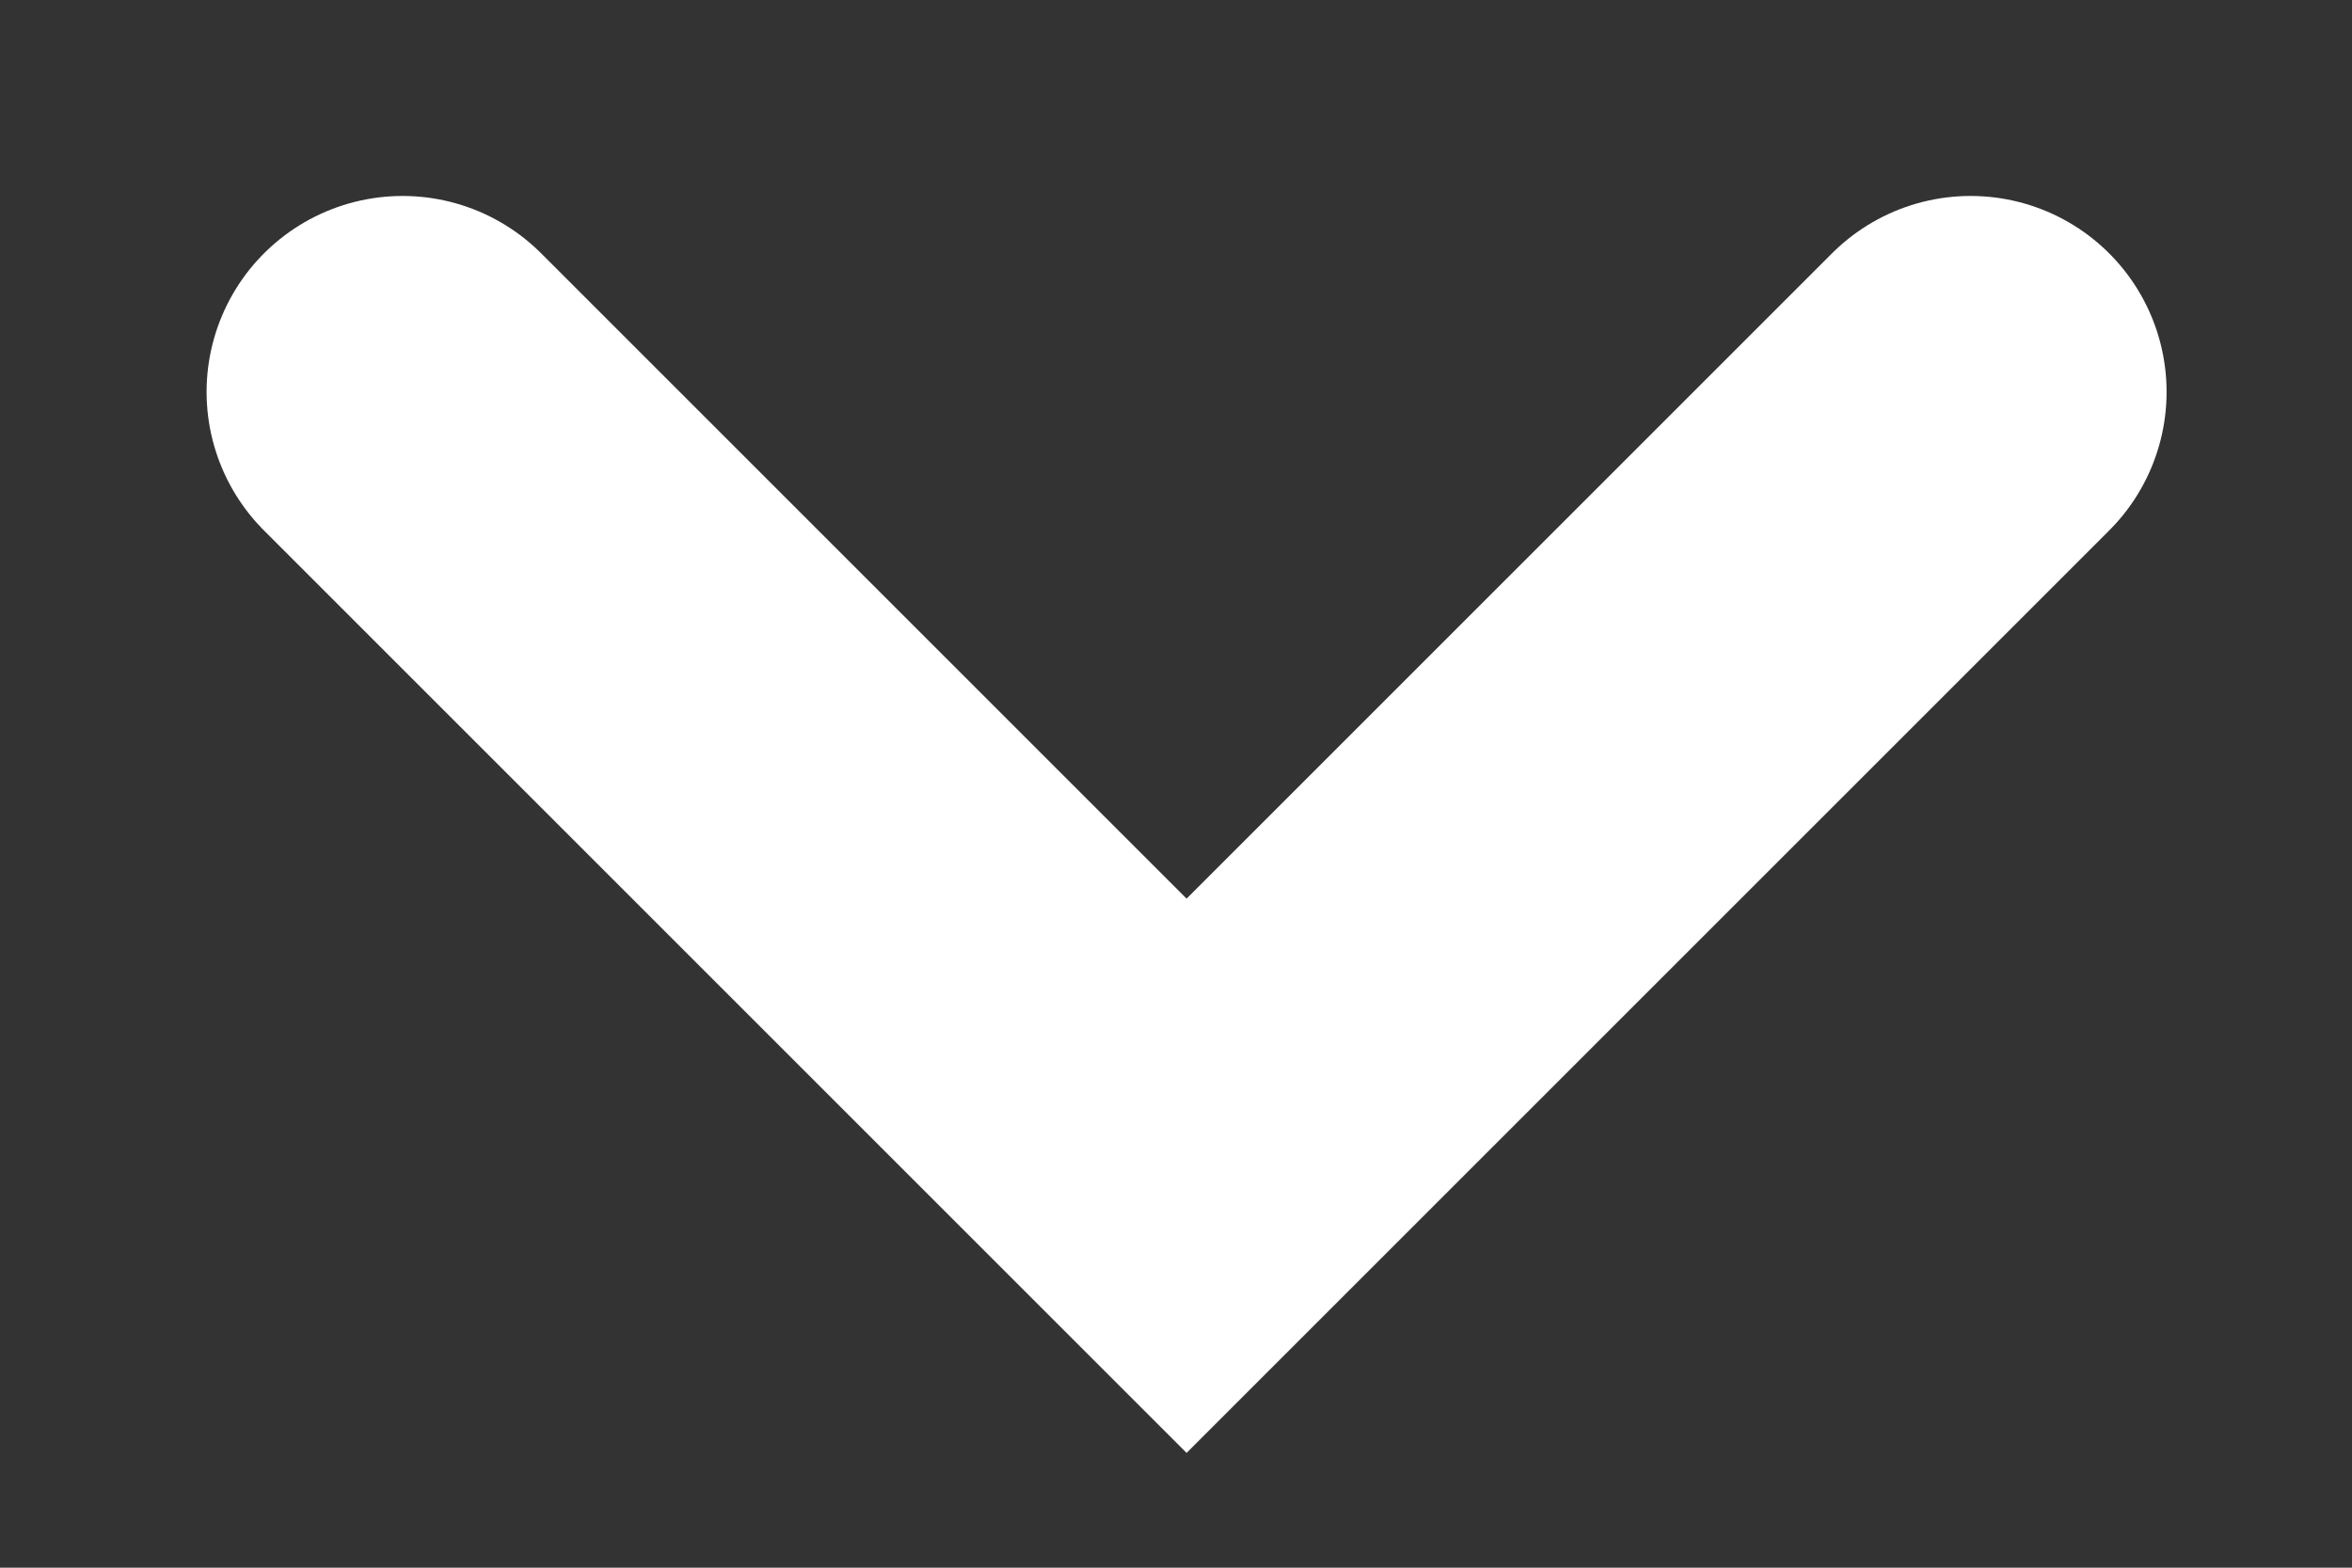
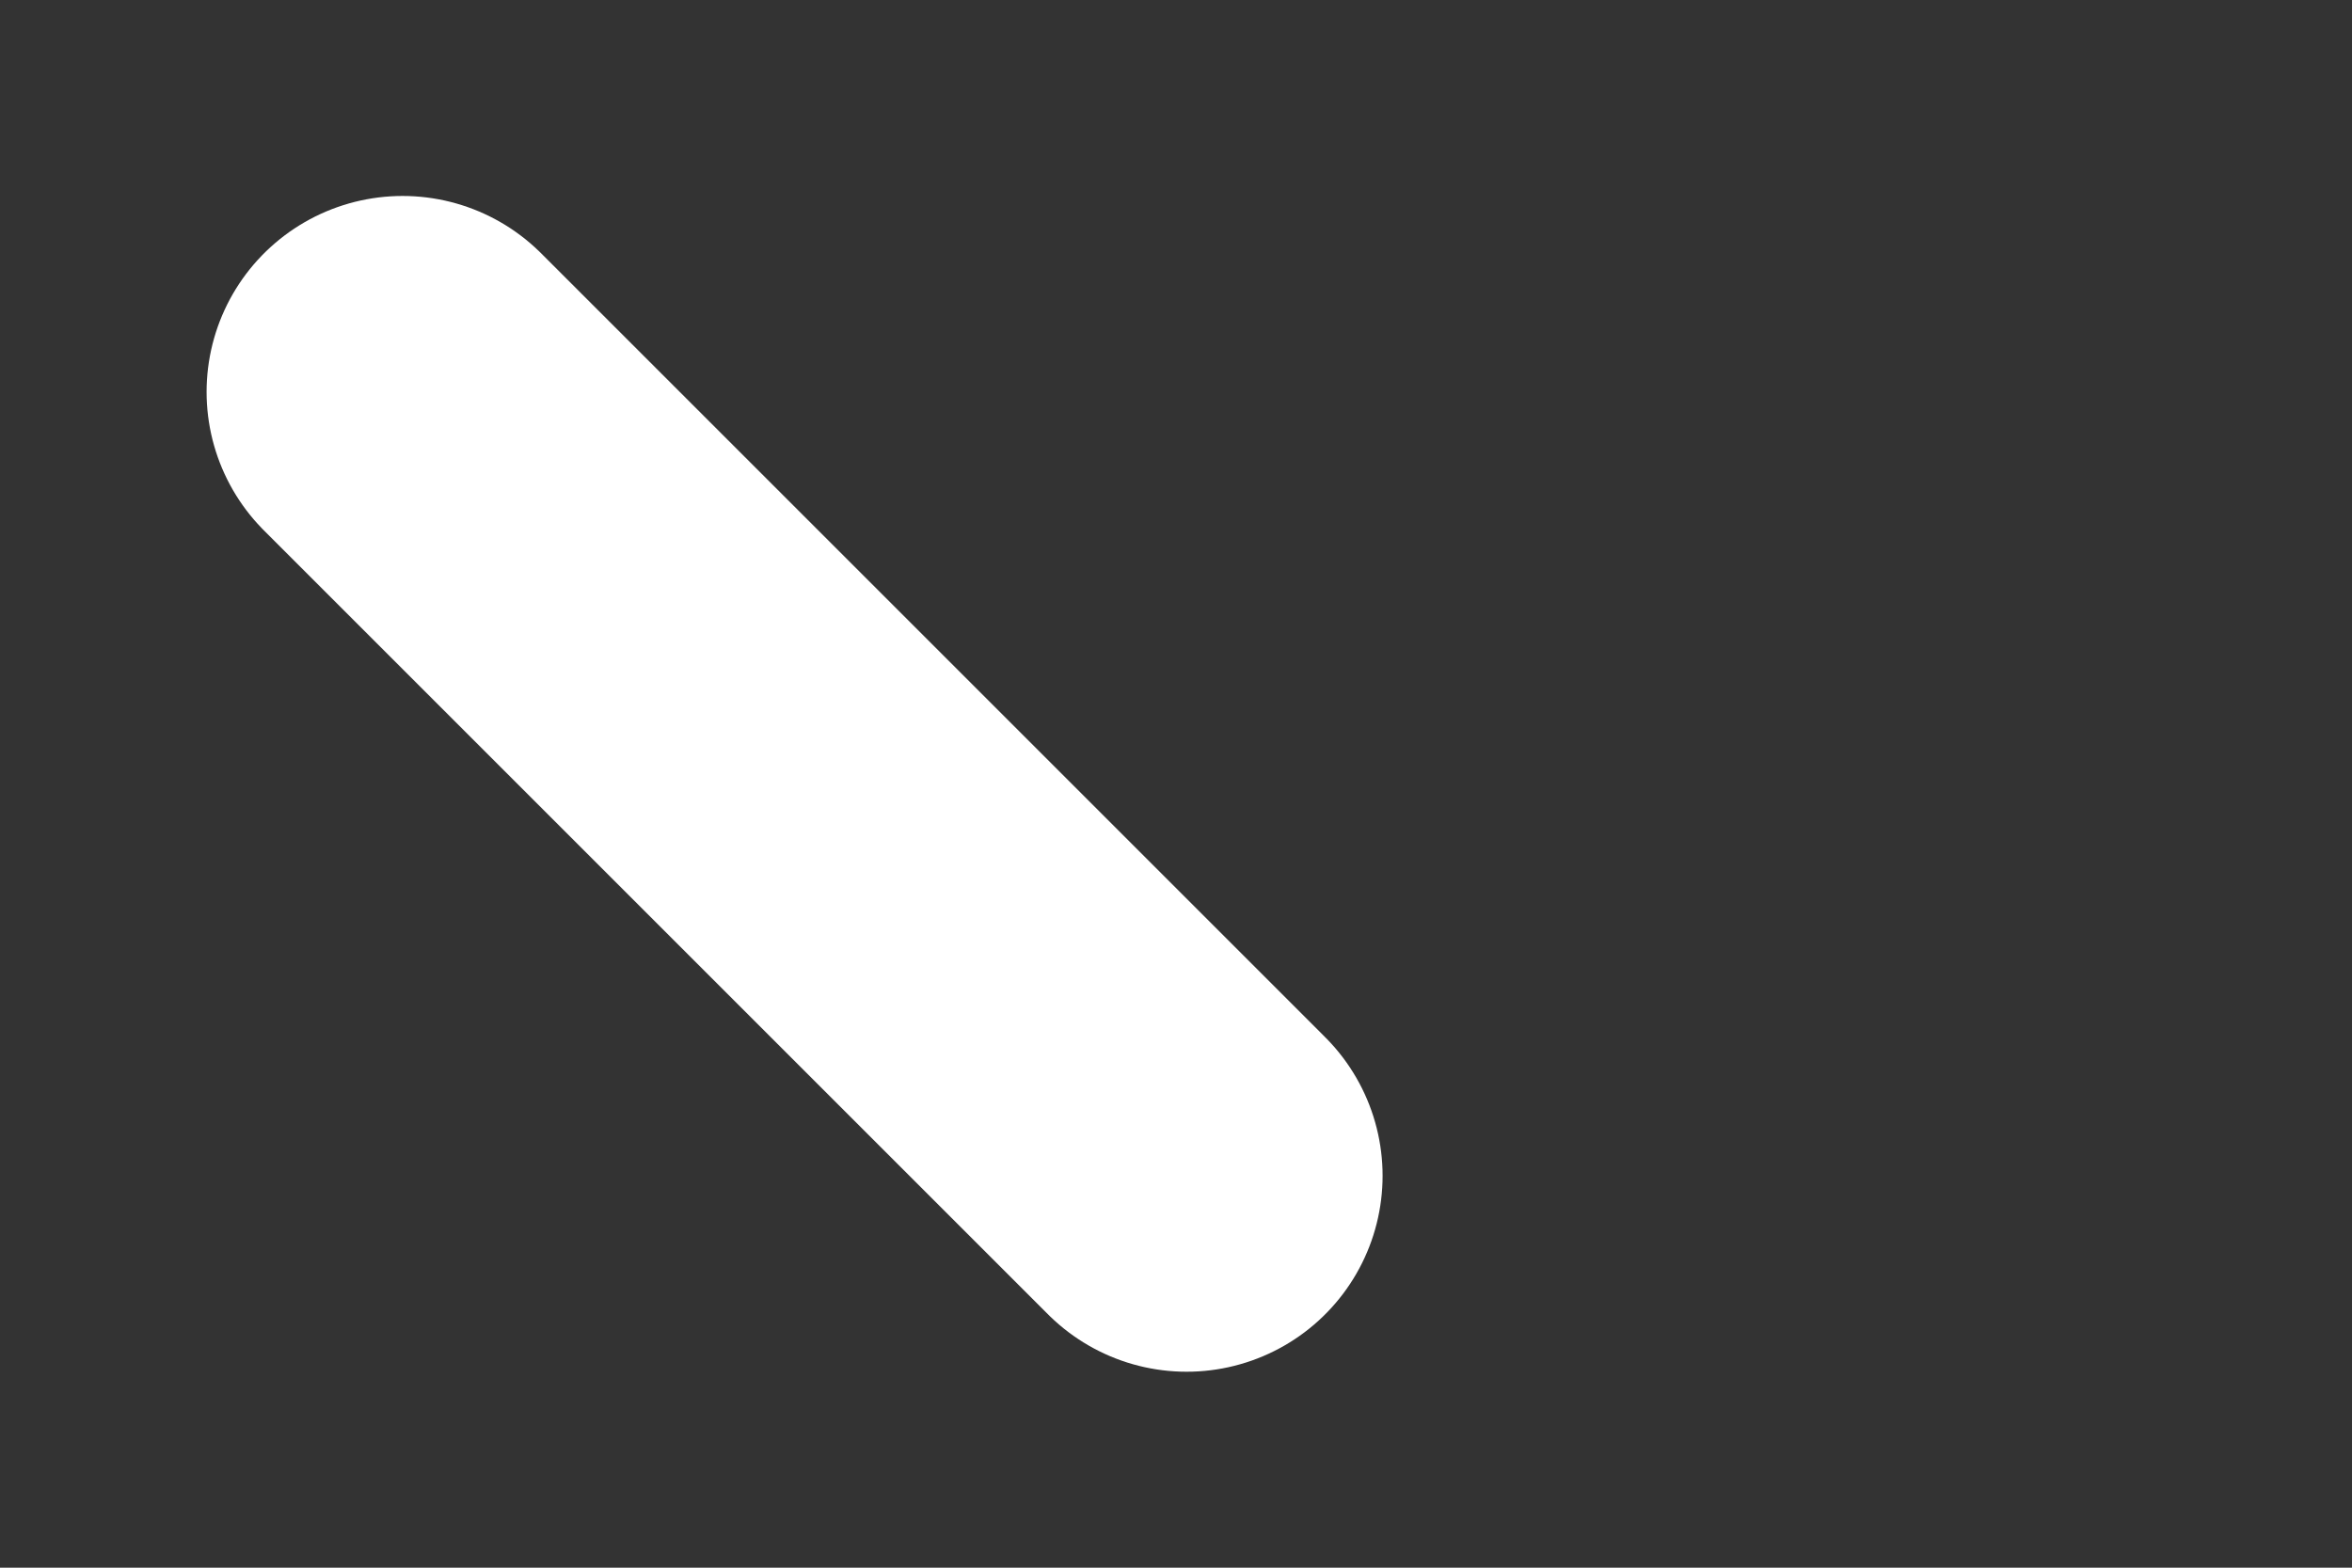
<svg xmlns="http://www.w3.org/2000/svg" width="6" height="4" viewBox="0 0 6 4" fill="none">
  <rect x="0" y="0" width="6" height="4" fill="#333333" stroke="none" />
-   <path d="M1.027 1L3.027 3L5.027 1" stroke="white" stroke-linecap="round" />
+   <path d="M1.027 1L3.027 3" stroke="white" stroke-linecap="round" />
</svg>